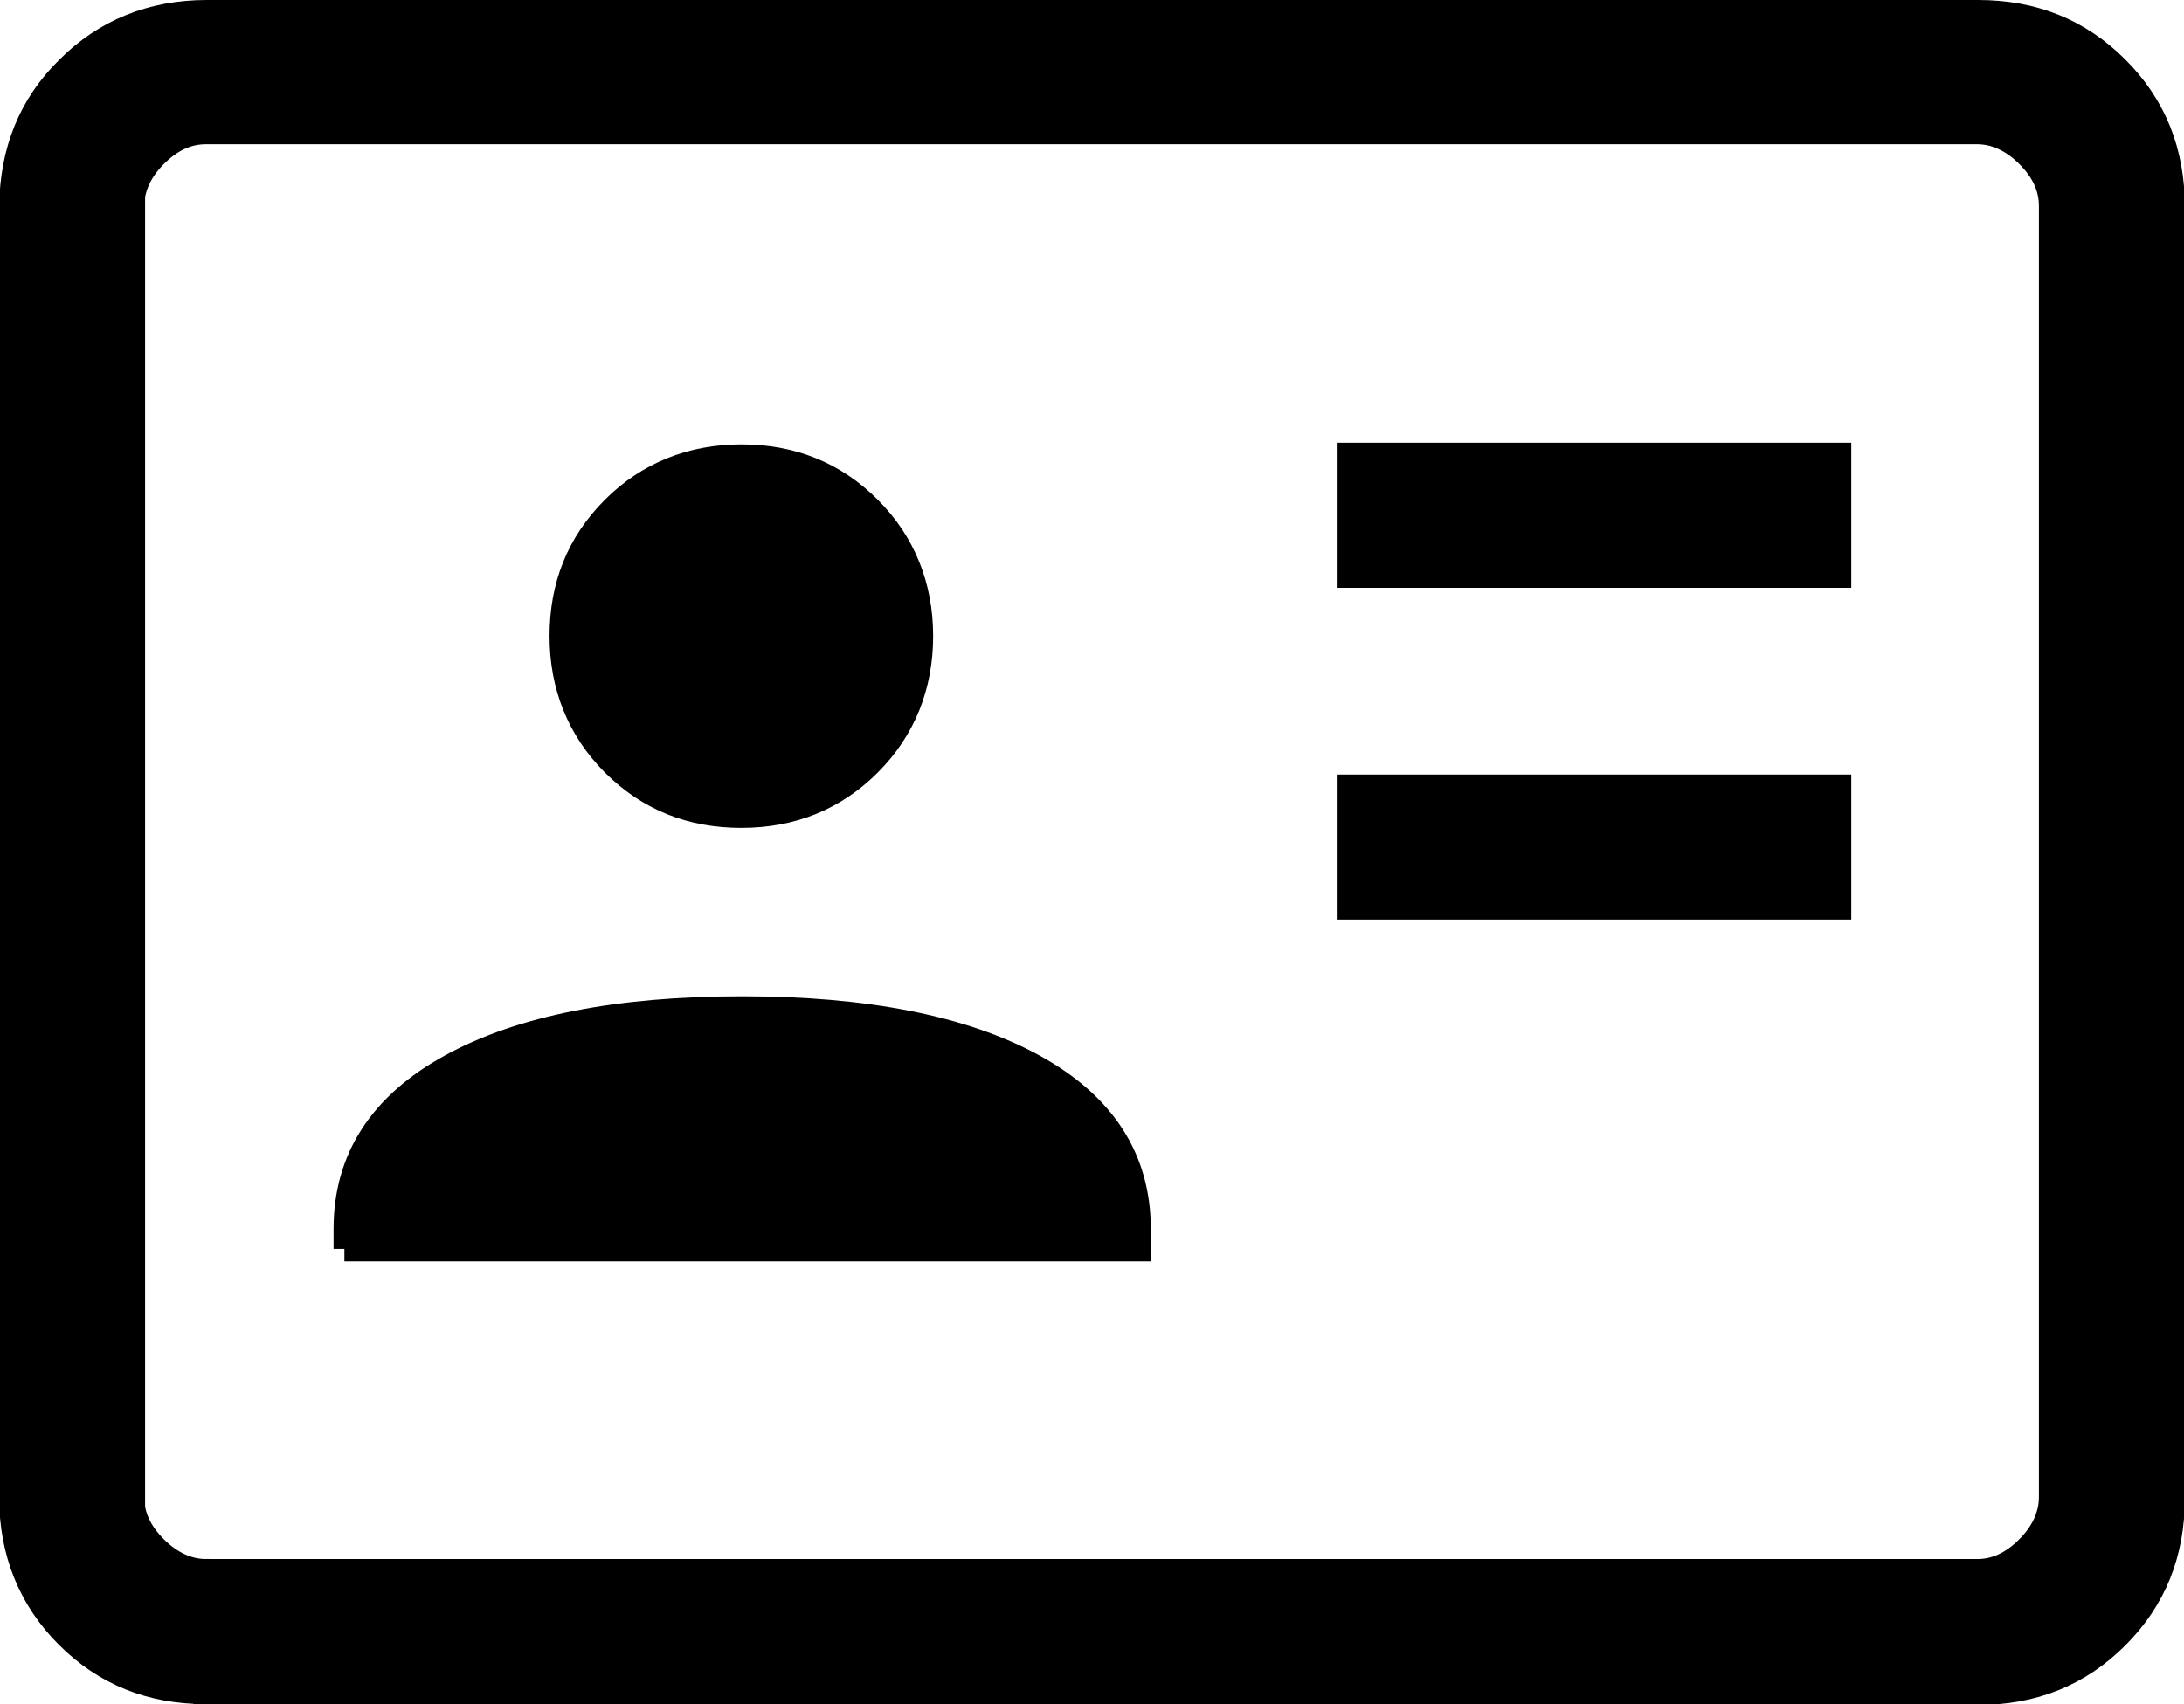
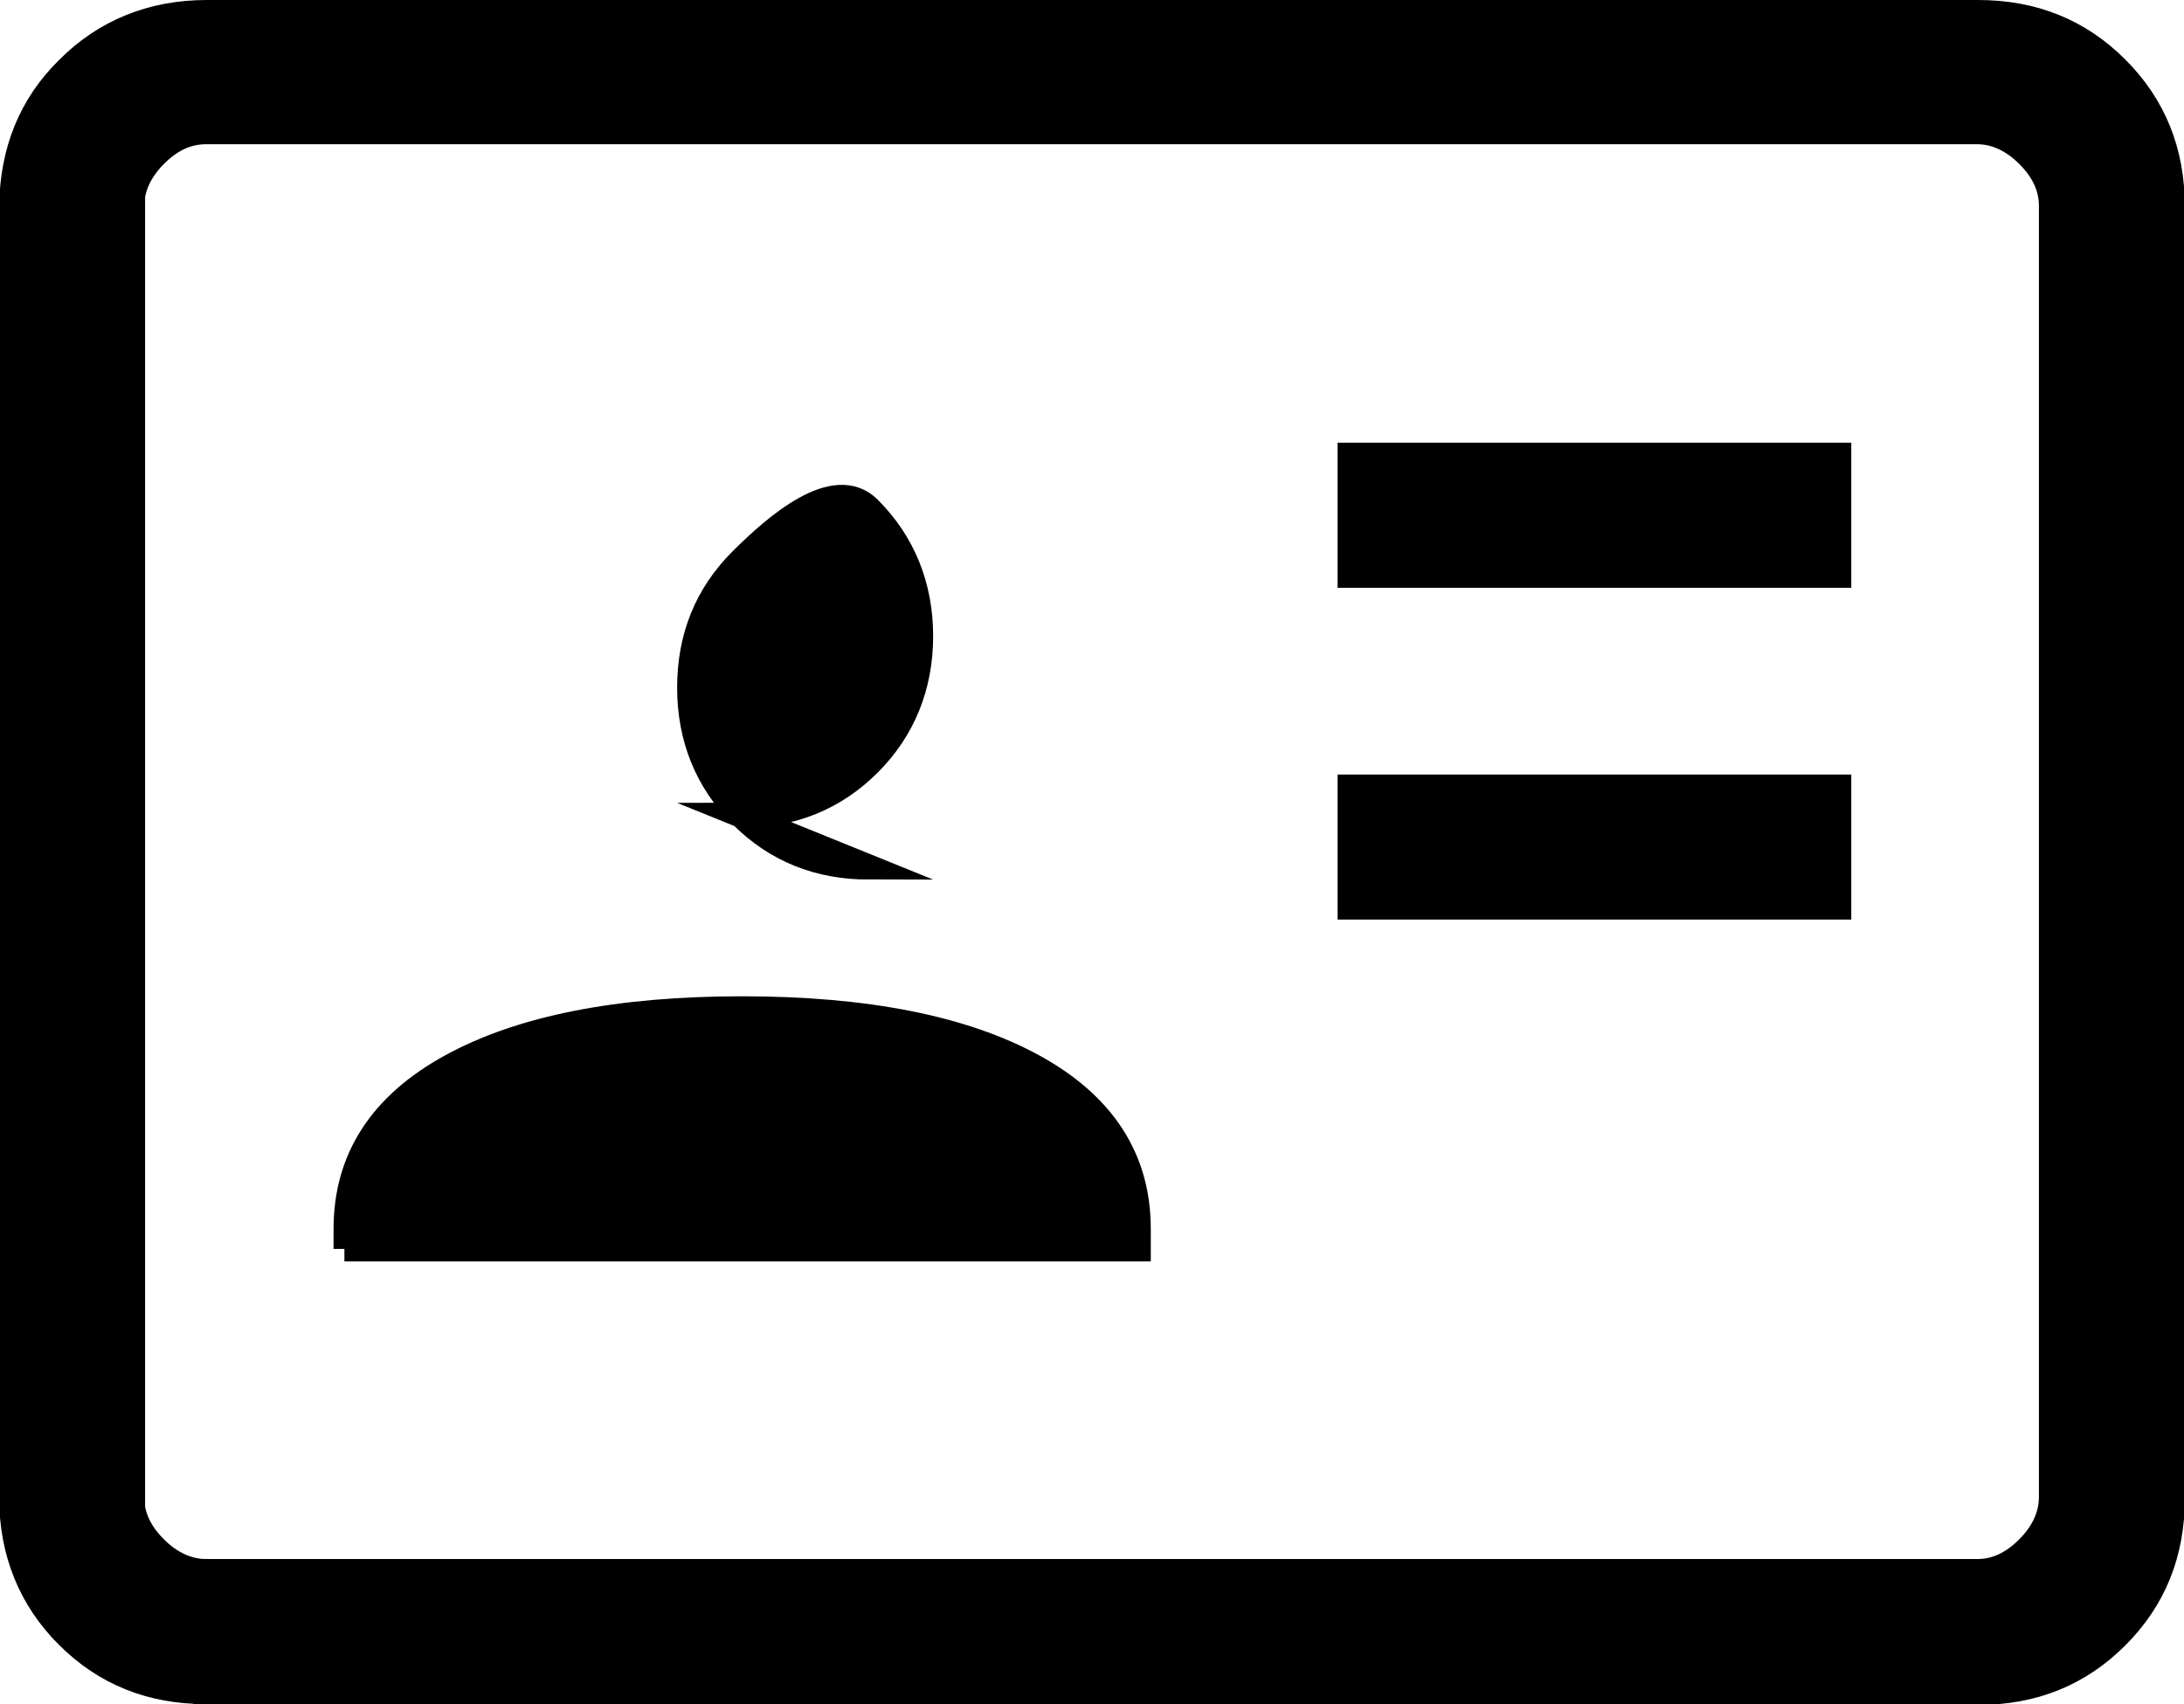
<svg xmlns="http://www.w3.org/2000/svg" id="Layer_2" data-name="Layer 2" viewBox="0 0 26.19 20.44">
  <g id="_レイヤー_1" data-name="レイヤー 1">
-     <path d="M16.19,10.88h5.86v-1.44h-5.86v1.44ZM16.19,6.9h5.86v-1.44h-5.86v1.44ZM4.13,14.98h9.52v-.24c0-.84-.42-1.49-1.26-1.95-.84-.46-2.01-.69-3.49-.69-1.49,0-2.65.23-3.49.69-.84.46-1.26,1.11-1.26,1.95v.24ZM8.89,9.78c.61,0,1.12-.21,1.53-.62s.62-.93.62-1.53-.21-1.12-.62-1.53c-.42-.42-.93-.62-1.53-.62s-1.12.21-1.53.62c-.42.42-.62.93-.62,1.53s.21,1.12.62,1.53c.42.42.93.62,1.53.62ZM2.47,20.29c-.66,0-1.21-.22-1.66-.67-.44-.44-.67-1-.67-1.66V2.47C.15,1.81.37,1.26.82.82c.44-.44,1-.67,1.66-.67h21.24c.66,0,1.21.22,1.66.67s.67,1,.67,1.66v15.49c0,.66-.22,1.21-.67,1.66s-1,.67-1.66.67H2.47ZM2.47,18.85h21.24c.22,0,.42-.09.61-.28.18-.18.28-.39.28-.61V2.47c0-.22-.09-.42-.28-.61-.18-.18-.39-.28-.61-.28H2.47c-.22,0-.42.09-.61.28-.18.18-.28.39-.28.61v15.49c0,.22.09.42.28.61.18.18.39.28.61.28ZM1.59,18.85V1.59v17.26Z" style="fill: #000; stroke: #000; stroke-miterlimit: 10; stroke-width: .3px;" />
+     <path d="M16.19,10.88h5.86v-1.44h-5.86v1.44ZM16.19,6.9h5.86v-1.44h-5.86v1.44ZM4.13,14.98h9.52v-.24c0-.84-.42-1.49-1.26-1.95-.84-.46-2.01-.69-3.49-.69-1.49,0-2.65.23-3.49.69-.84.46-1.26,1.11-1.26,1.95v.24ZM8.89,9.78c.61,0,1.12-.21,1.53-.62s.62-.93.62-1.53-.21-1.12-.62-1.53s-1.12.21-1.53.62c-.42.42-.62.93-.62,1.53s.21,1.12.62,1.53c.42.42.93.62,1.53.62ZM2.47,20.29c-.66,0-1.21-.22-1.66-.67-.44-.44-.67-1-.67-1.66V2.47C.15,1.81.37,1.26.82.82c.44-.44,1-.67,1.66-.67h21.24c.66,0,1.21.22,1.66.67s.67,1,.67,1.66v15.49c0,.66-.22,1.21-.67,1.66s-1,.67-1.66.67H2.47ZM2.47,18.85h21.24c.22,0,.42-.09.61-.28.18-.18.28-.39.28-.61V2.47c0-.22-.09-.42-.28-.61-.18-.18-.39-.28-.61-.28H2.47c-.22,0-.42.09-.61.28-.18.18-.28.39-.28.61v15.49c0,.22.09.42.28.61.18.18.39.28.61.28ZM1.59,18.85V1.59v17.26Z" style="fill: #000; stroke: #000; stroke-miterlimit: 10; stroke-width: .3px;" />
  </g>
</svg>